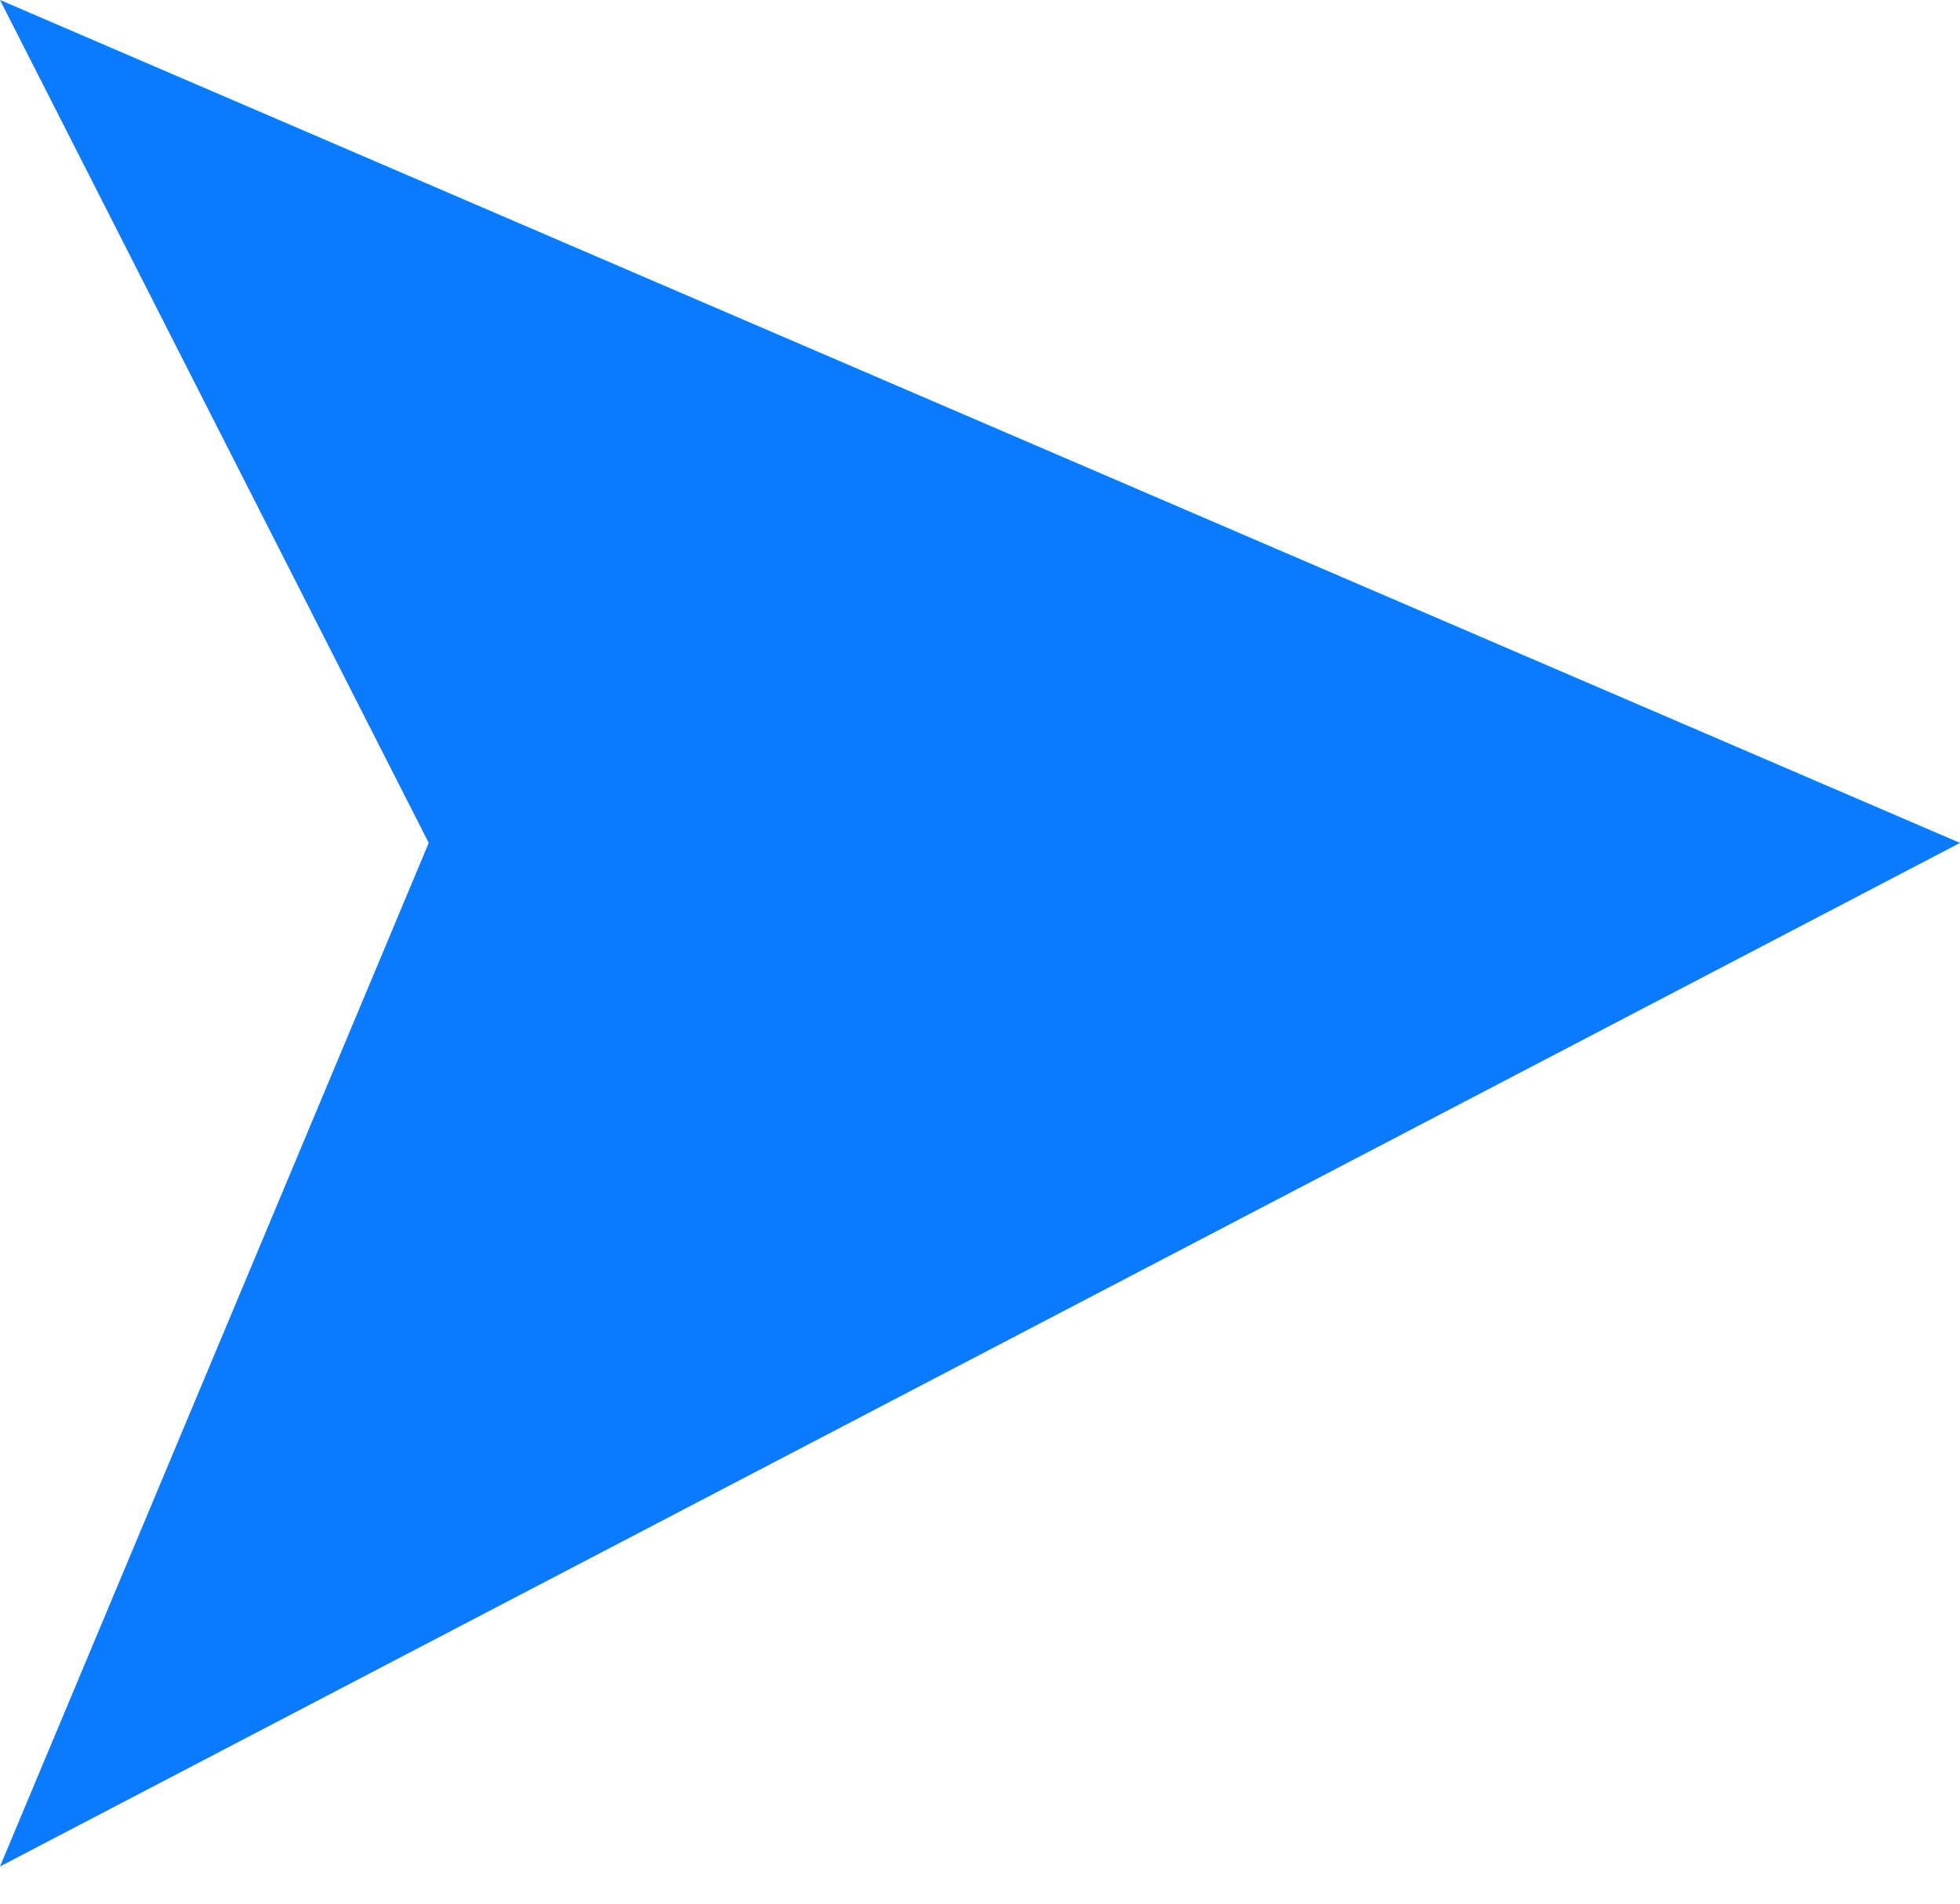
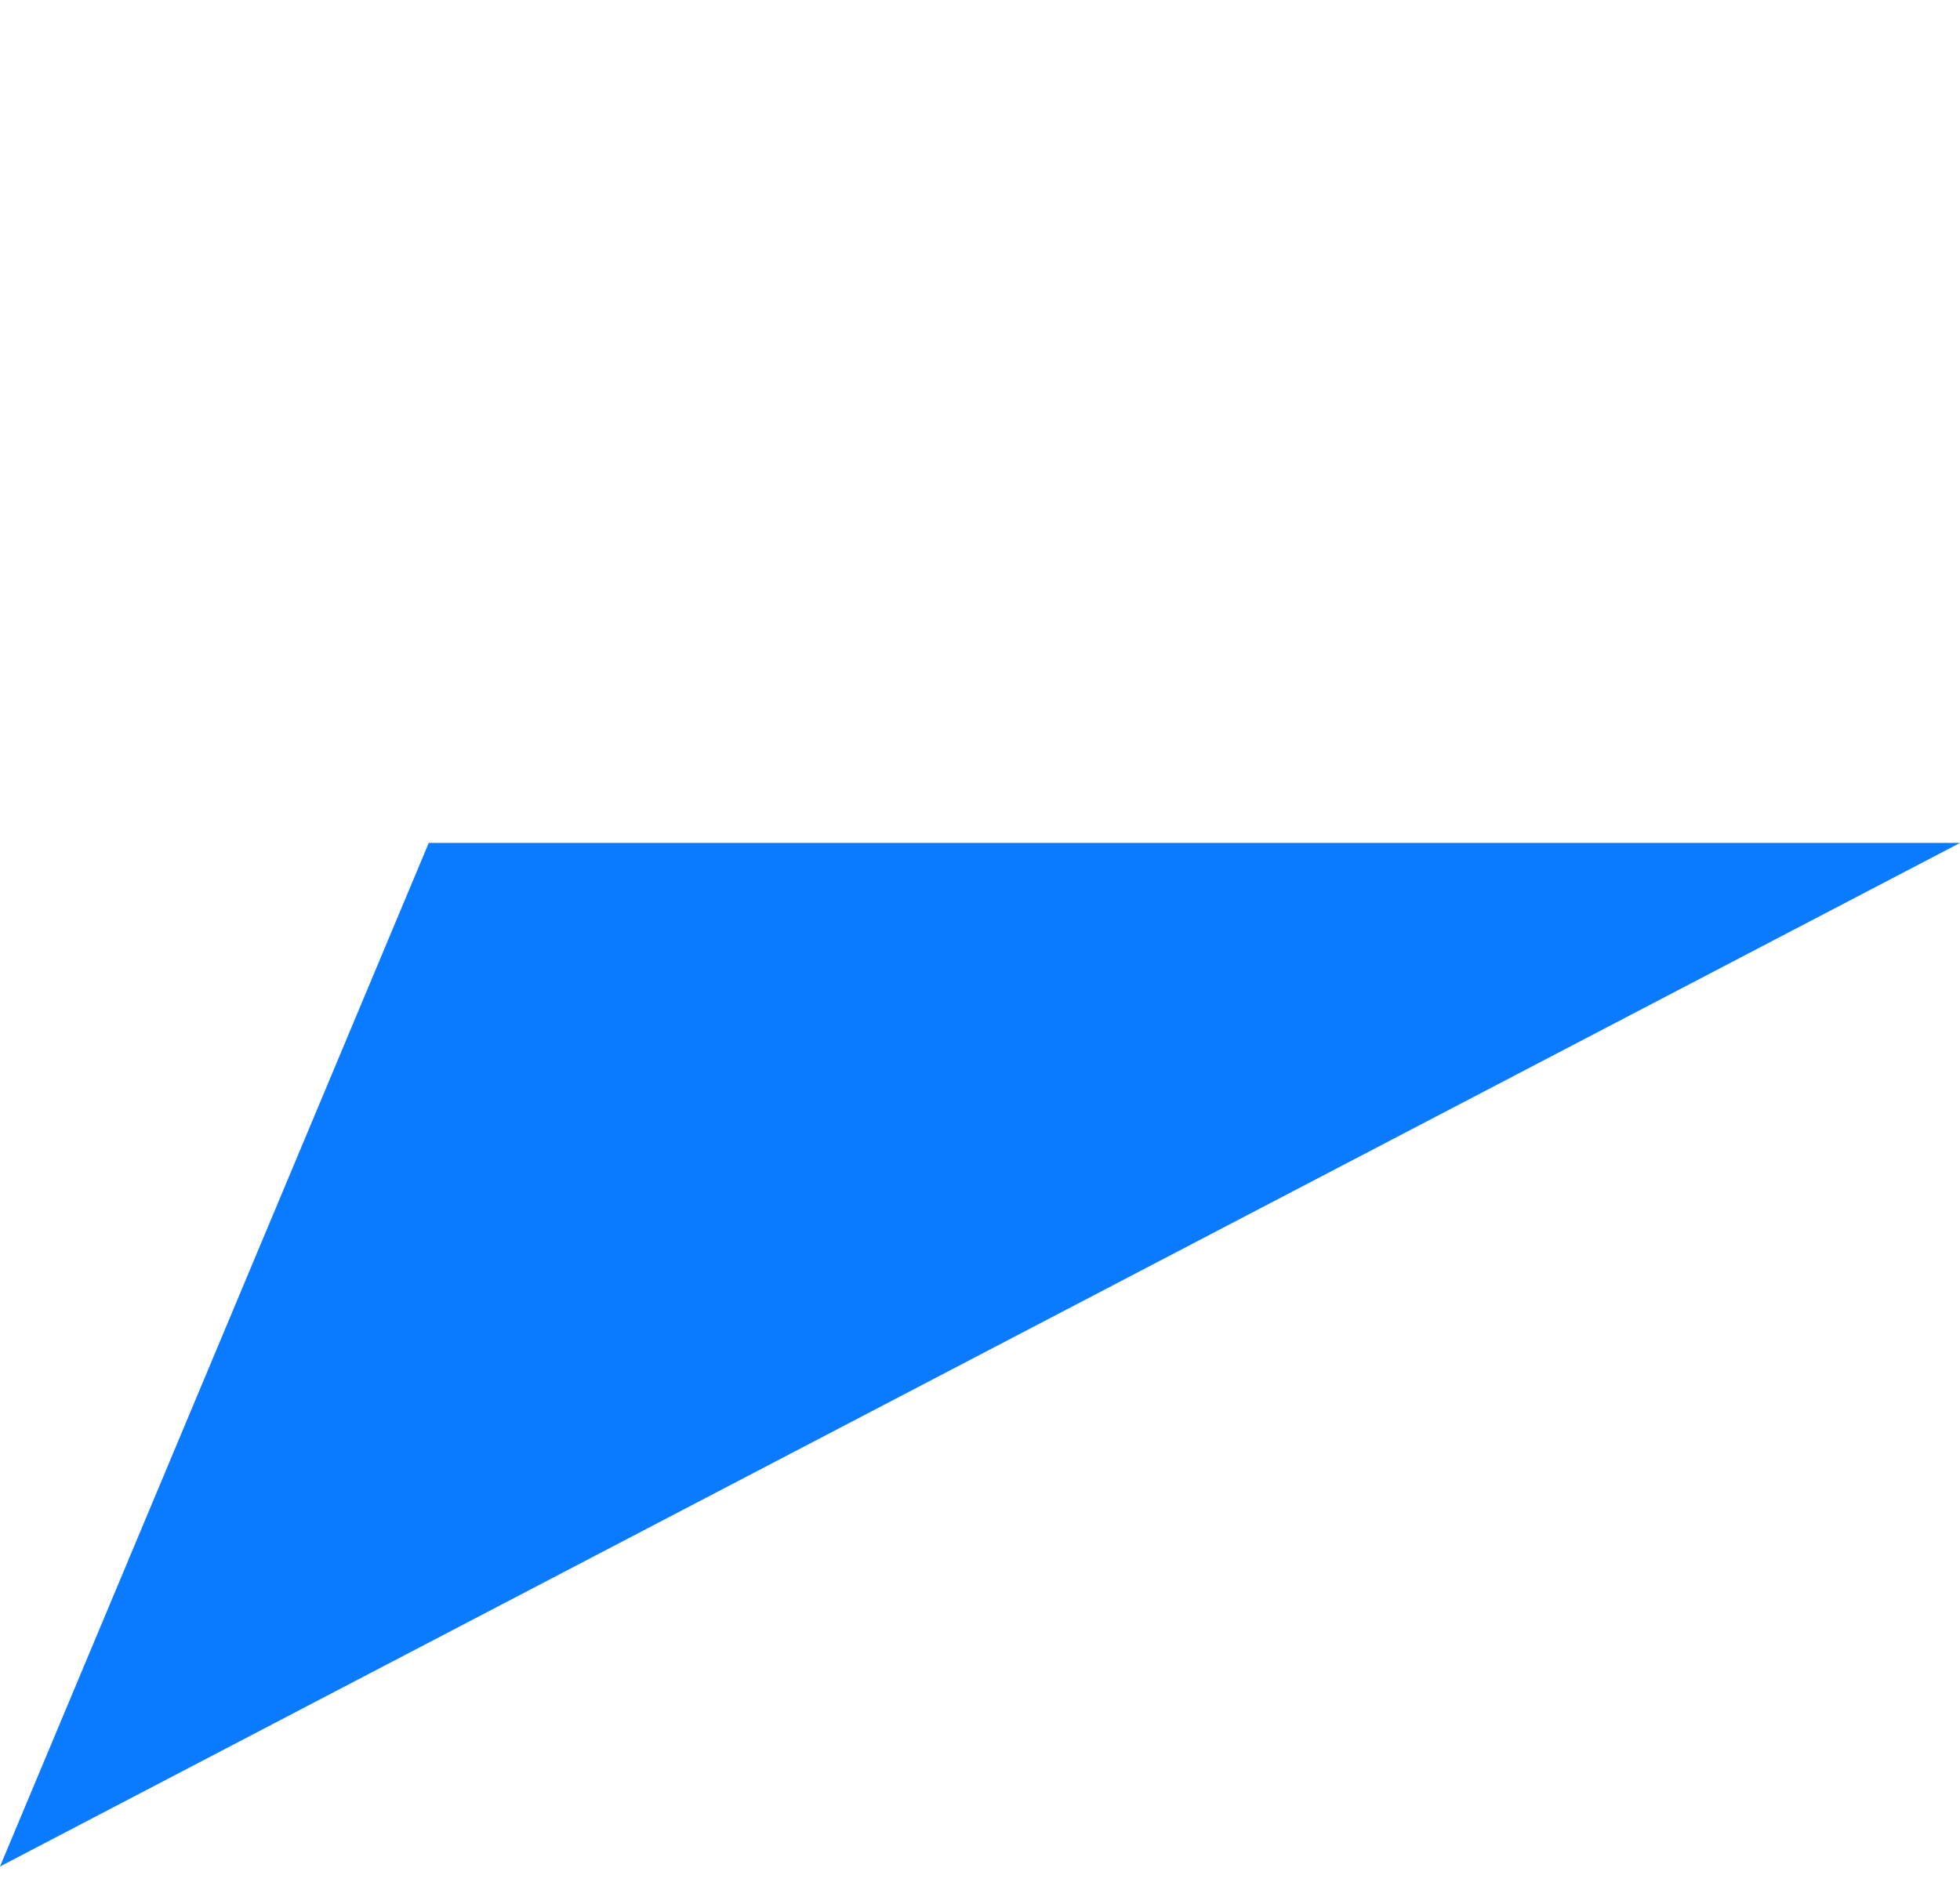
<svg xmlns="http://www.w3.org/2000/svg" width="35" height="34" viewBox="0 0 35 34" fill="none">
-   <path d="M35 15.055L0 0L7.656 15.055L0 33.336L35 15.055Z" fill="#0A7BFF" />
+   <path d="M35 15.055L7.656 15.055L0 33.336L35 15.055Z" fill="#0A7BFF" />
</svg>